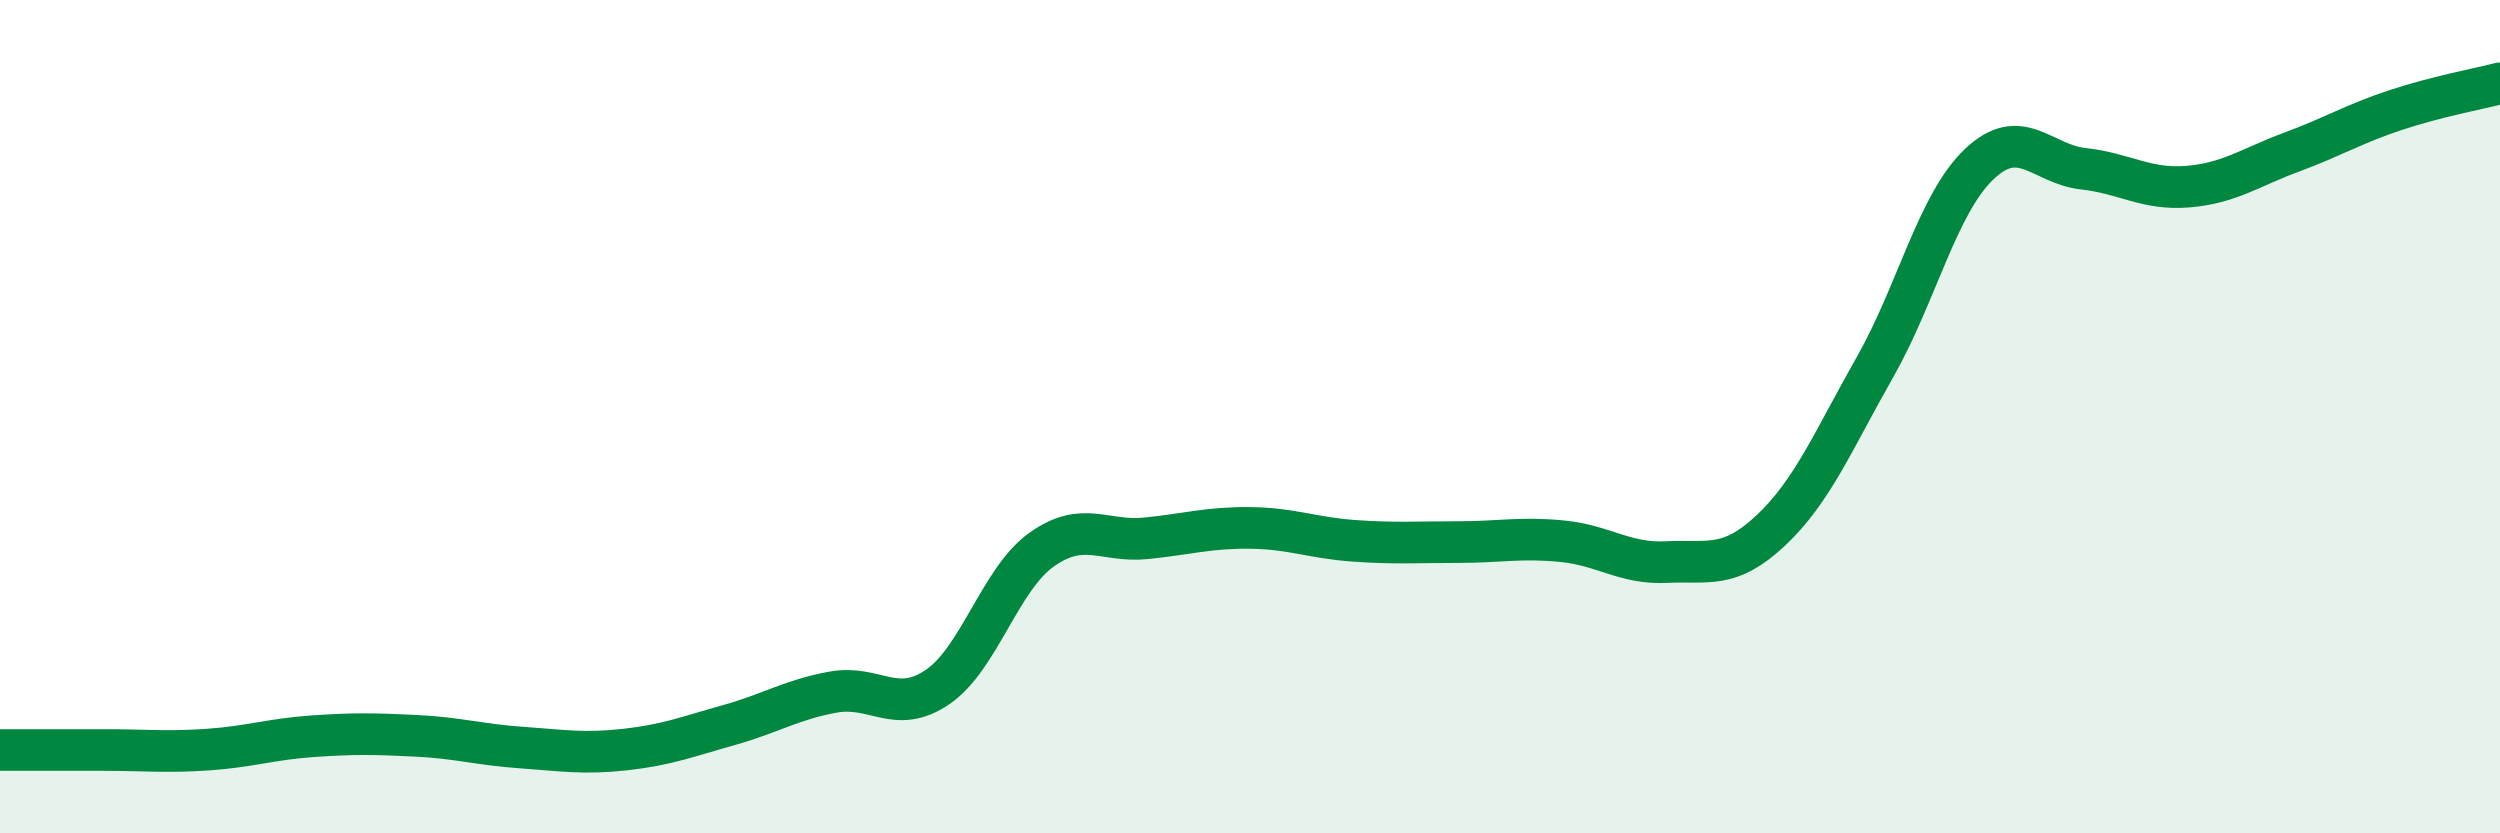
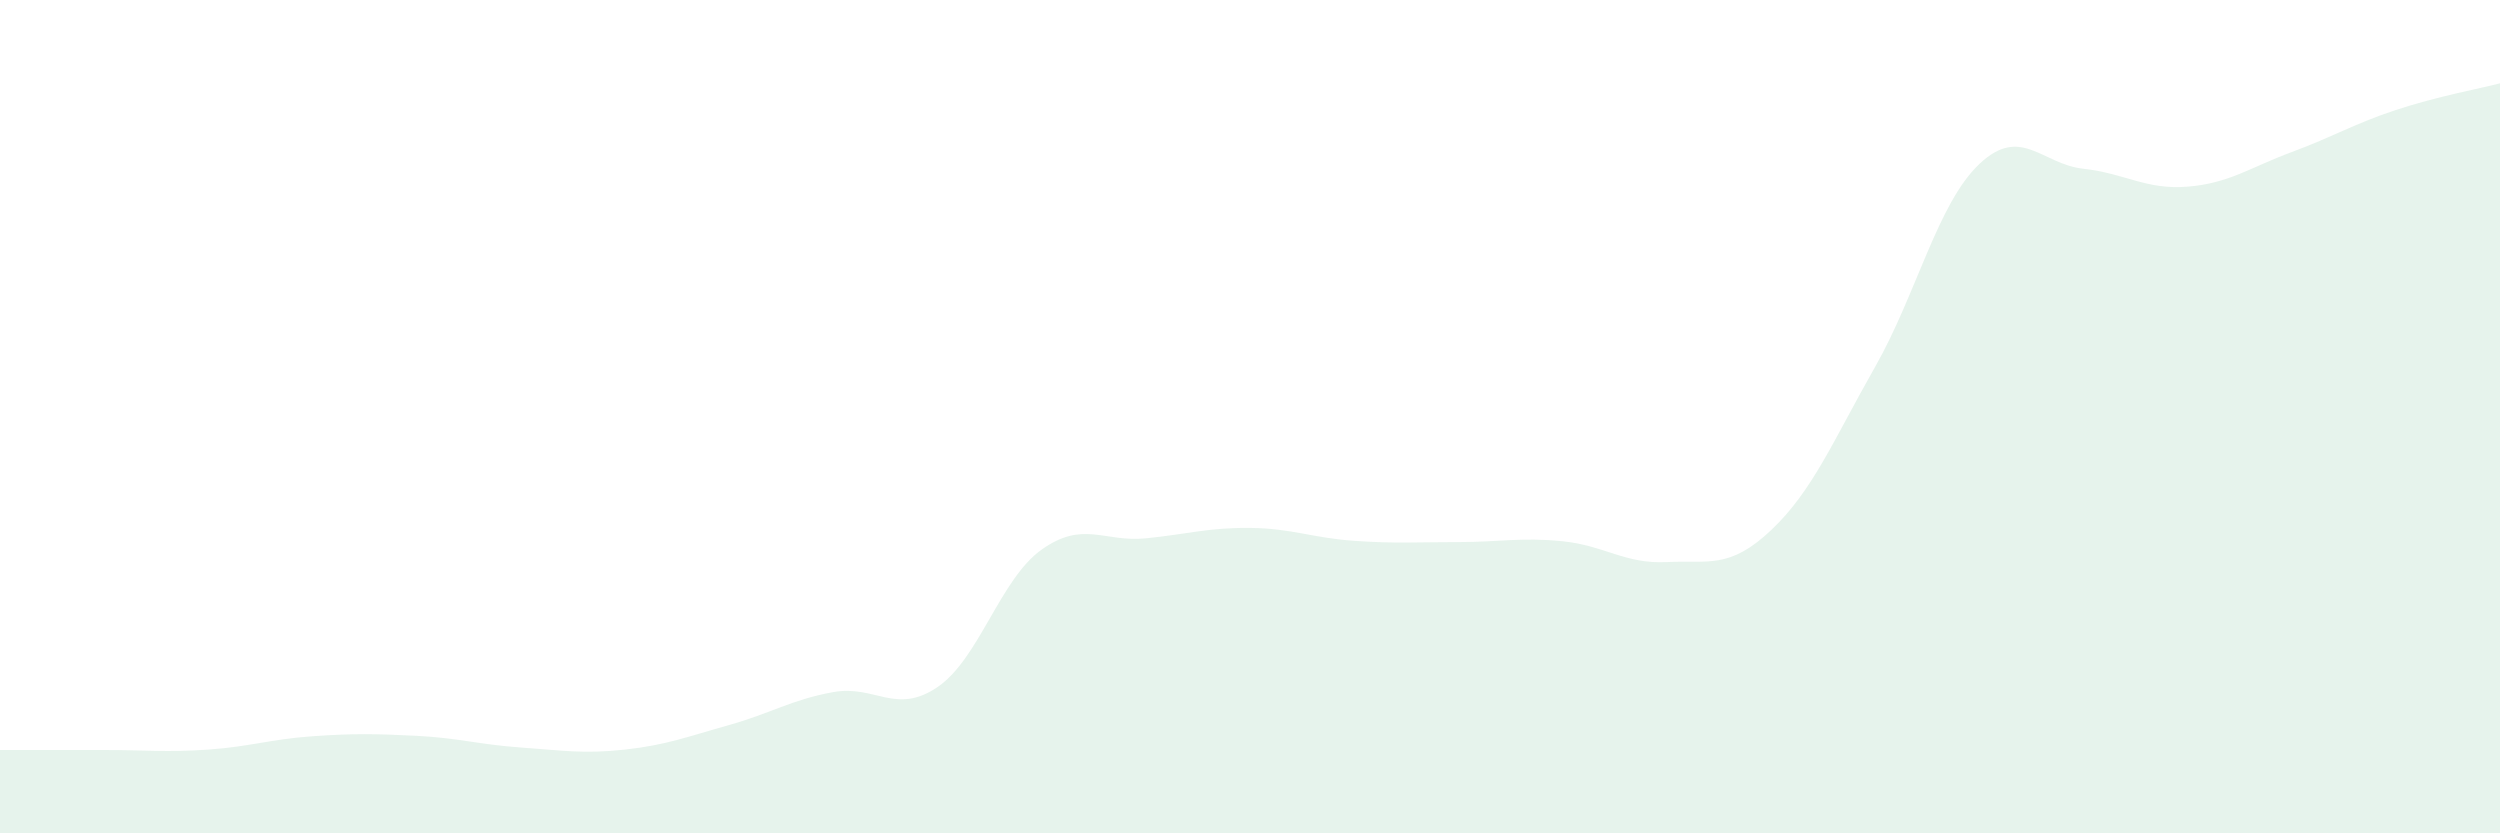
<svg xmlns="http://www.w3.org/2000/svg" width="60" height="20" viewBox="0 0 60 20">
  <path d="M 0,18 C 0.5,18 1.5,18 2.5,18 C 3.5,18 4,18.06 5,17.99 C 6,17.92 6.5,17.74 7.5,17.67 C 8.5,17.6 9,17.61 10,17.66 C 11,17.71 11.5,17.87 12.5,17.94 C 13.5,18.01 14,18.1 15,17.99 C 16,17.88 16.5,17.68 17.5,17.4 C 18.5,17.12 19,16.79 20,16.61 C 21,16.43 21.5,17.17 22.5,16.49 C 23.5,15.81 24,13.9 25,13.19 C 26,12.48 26.5,13.02 27.5,12.92 C 28.5,12.82 29,12.66 30,12.67 C 31,12.68 31.5,12.91 32.5,12.98 C 33.5,13.05 34,13.01 35,13.01 C 36,13.01 36.5,12.89 37.5,12.99 C 38.5,13.09 39,13.54 40,13.49 C 41,13.44 41.5,13.67 42.5,12.73 C 43.5,11.79 44,10.57 45,8.81 C 46,7.05 46.5,4.89 47.5,3.94 C 48.5,2.99 49,3.94 50,4.05 C 51,4.16 51.5,4.56 52.5,4.48 C 53.5,4.4 54,4.02 55,3.65 C 56,3.28 56.5,2.97 57.5,2.64 C 58.5,2.31 59.5,2.13 60,2L60 20L0 20Z" fill="#008740" opacity="0.1" stroke-linecap="round" stroke-linejoin="round" />
-   <path d="M 0,18 C 0.5,18 1.5,18 2.5,18 C 3.5,18 4,18.06 5,17.99 C 6,17.92 6.5,17.74 7.5,17.67 C 8.5,17.6 9,17.61 10,17.66 C 11,17.71 11.5,17.87 12.5,17.94 C 13.5,18.01 14,18.1 15,17.99 C 16,17.88 16.5,17.68 17.5,17.4 C 18.5,17.12 19,16.79 20,16.61 C 21,16.43 21.5,17.17 22.5,16.49 C 23.5,15.81 24,13.9 25,13.19 C 26,12.48 26.5,13.02 27.5,12.92 C 28.5,12.82 29,12.66 30,12.67 C 31,12.68 31.5,12.91 32.5,12.98 C 33.5,13.05 34,13.01 35,13.01 C 36,13.01 36.5,12.89 37.5,12.99 C 38.5,13.09 39,13.54 40,13.49 C 41,13.44 41.5,13.67 42.5,12.73 C 43.5,11.79 44,10.57 45,8.81 C 46,7.05 46.5,4.89 47.5,3.94 C 48.5,2.99 49,3.94 50,4.05 C 51,4.16 51.5,4.56 52.5,4.48 C 53.5,4.4 54,4.02 55,3.65 C 56,3.28 56.5,2.97 57.5,2.64 C 58.5,2.31 59.5,2.13 60,2" stroke="#008740" stroke-width="1" fill="none" stroke-linecap="round" stroke-linejoin="round" />
</svg>